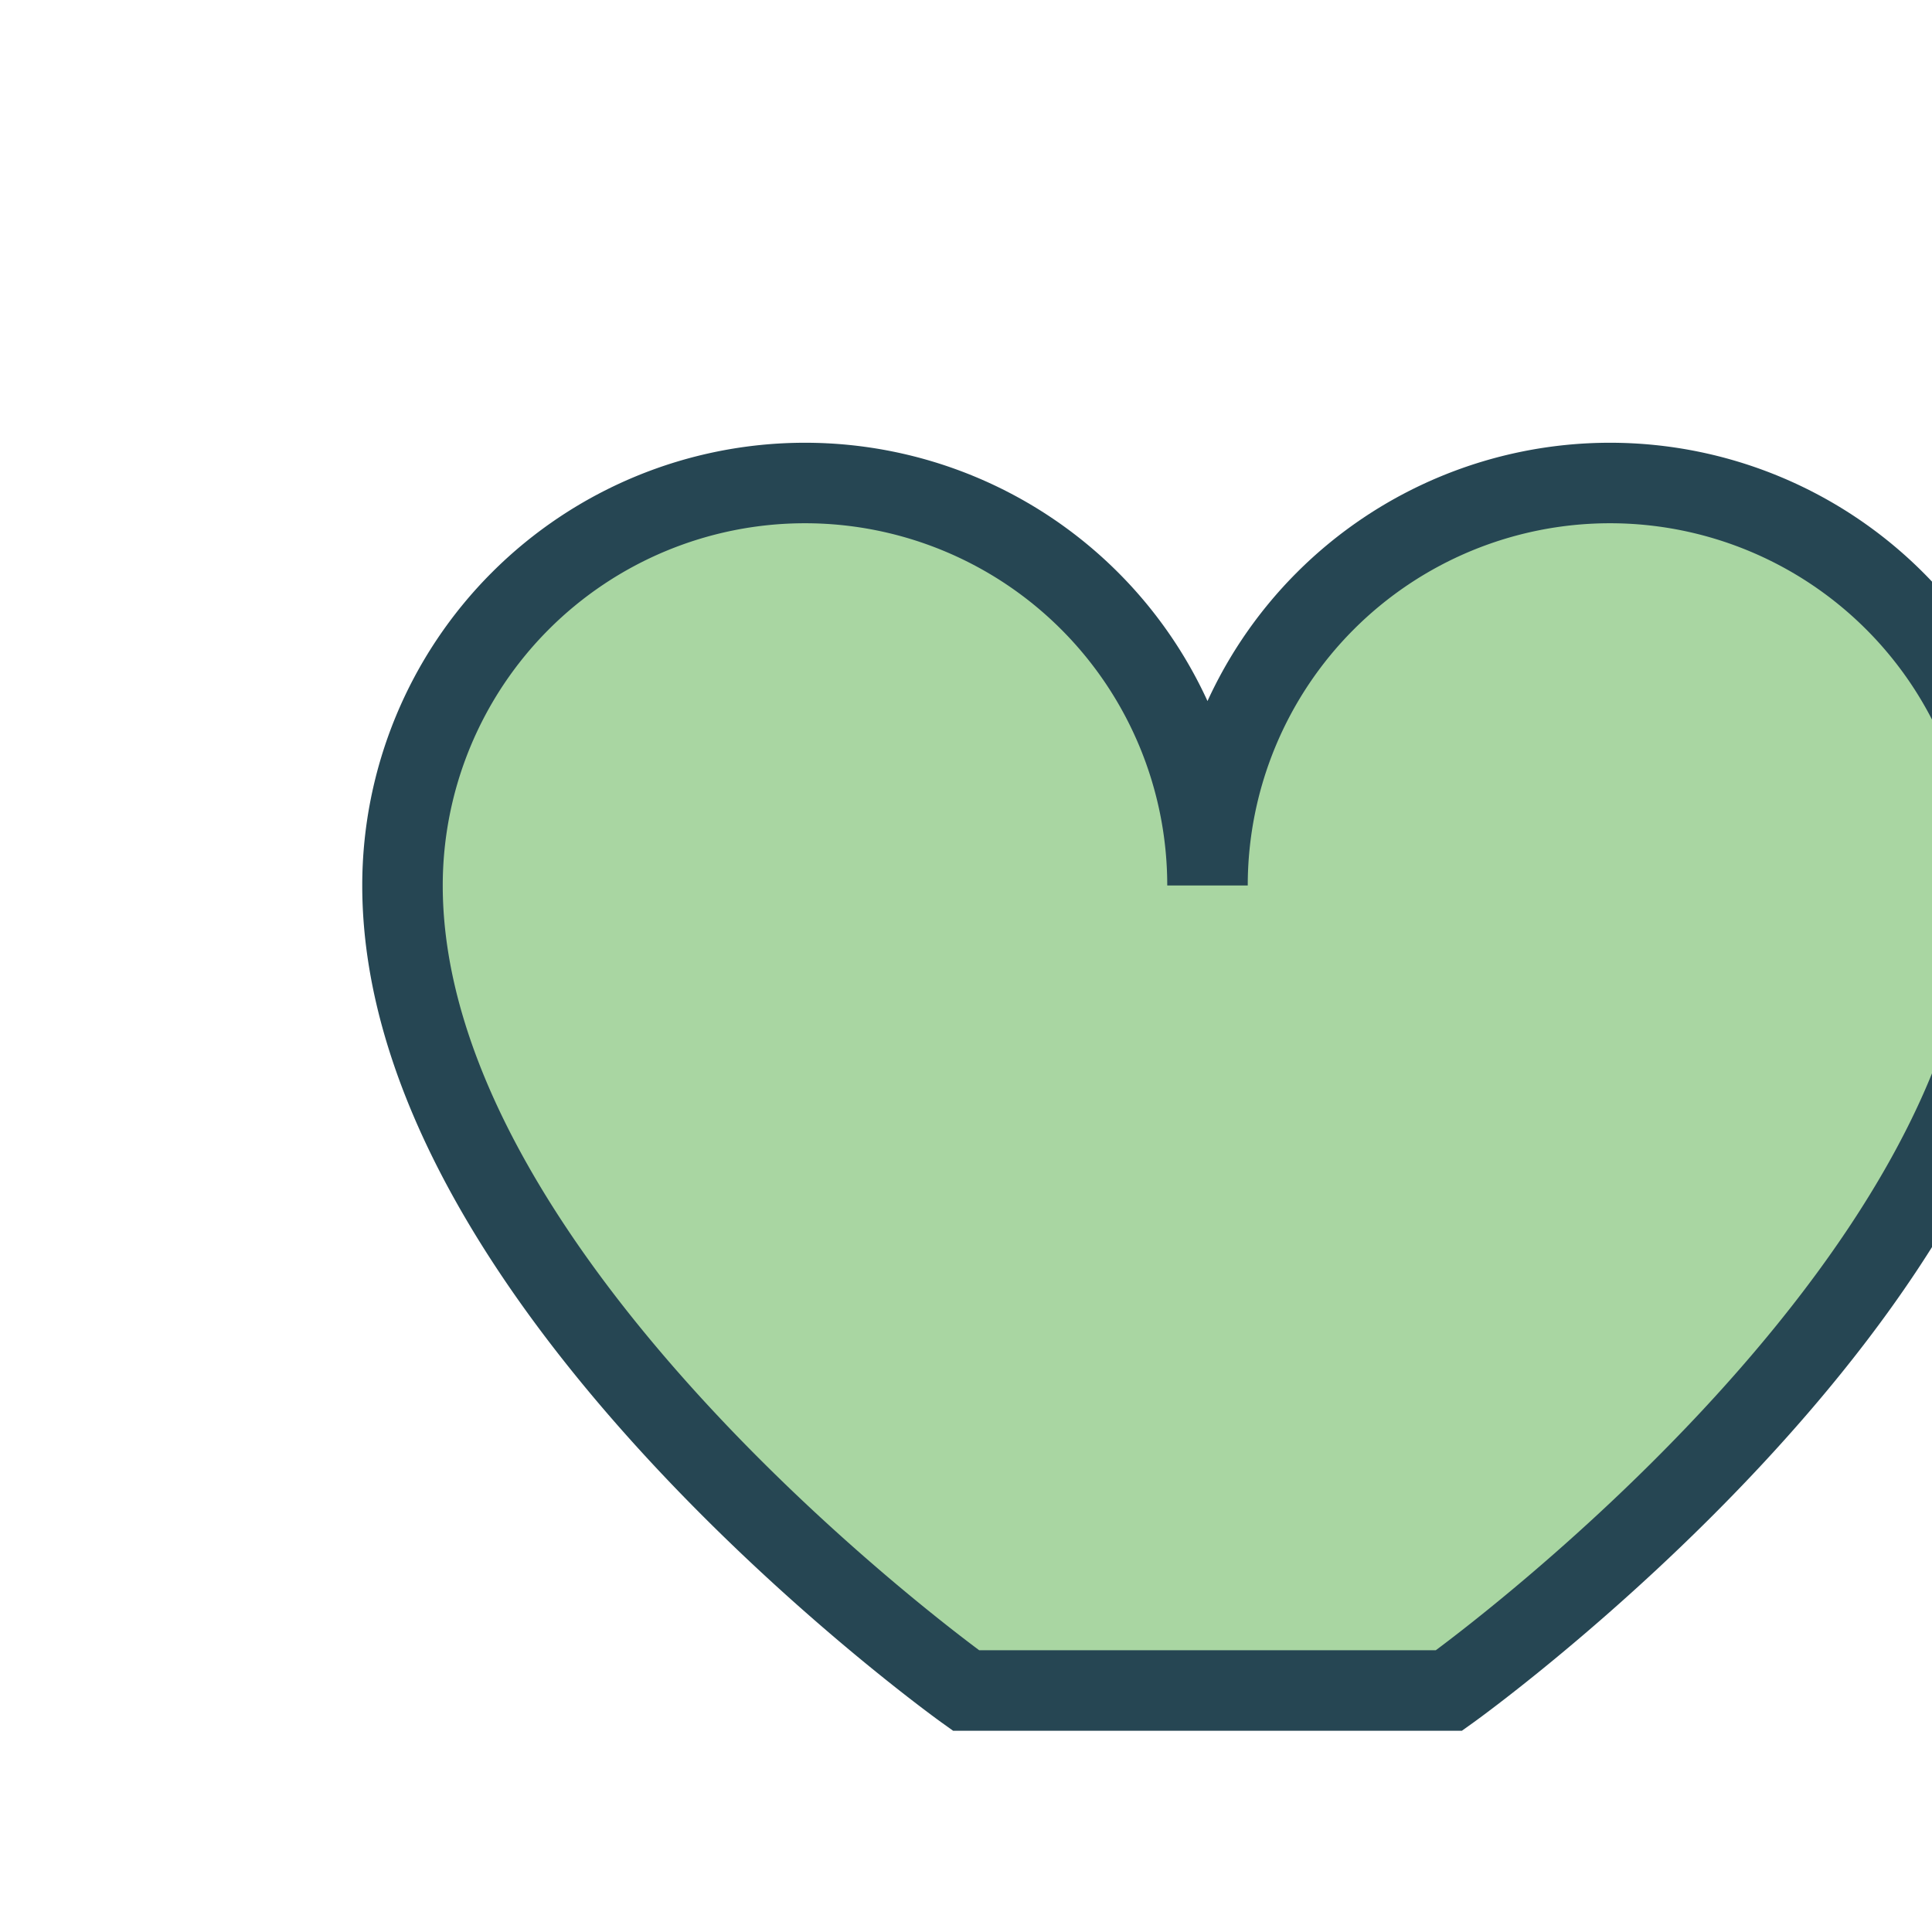
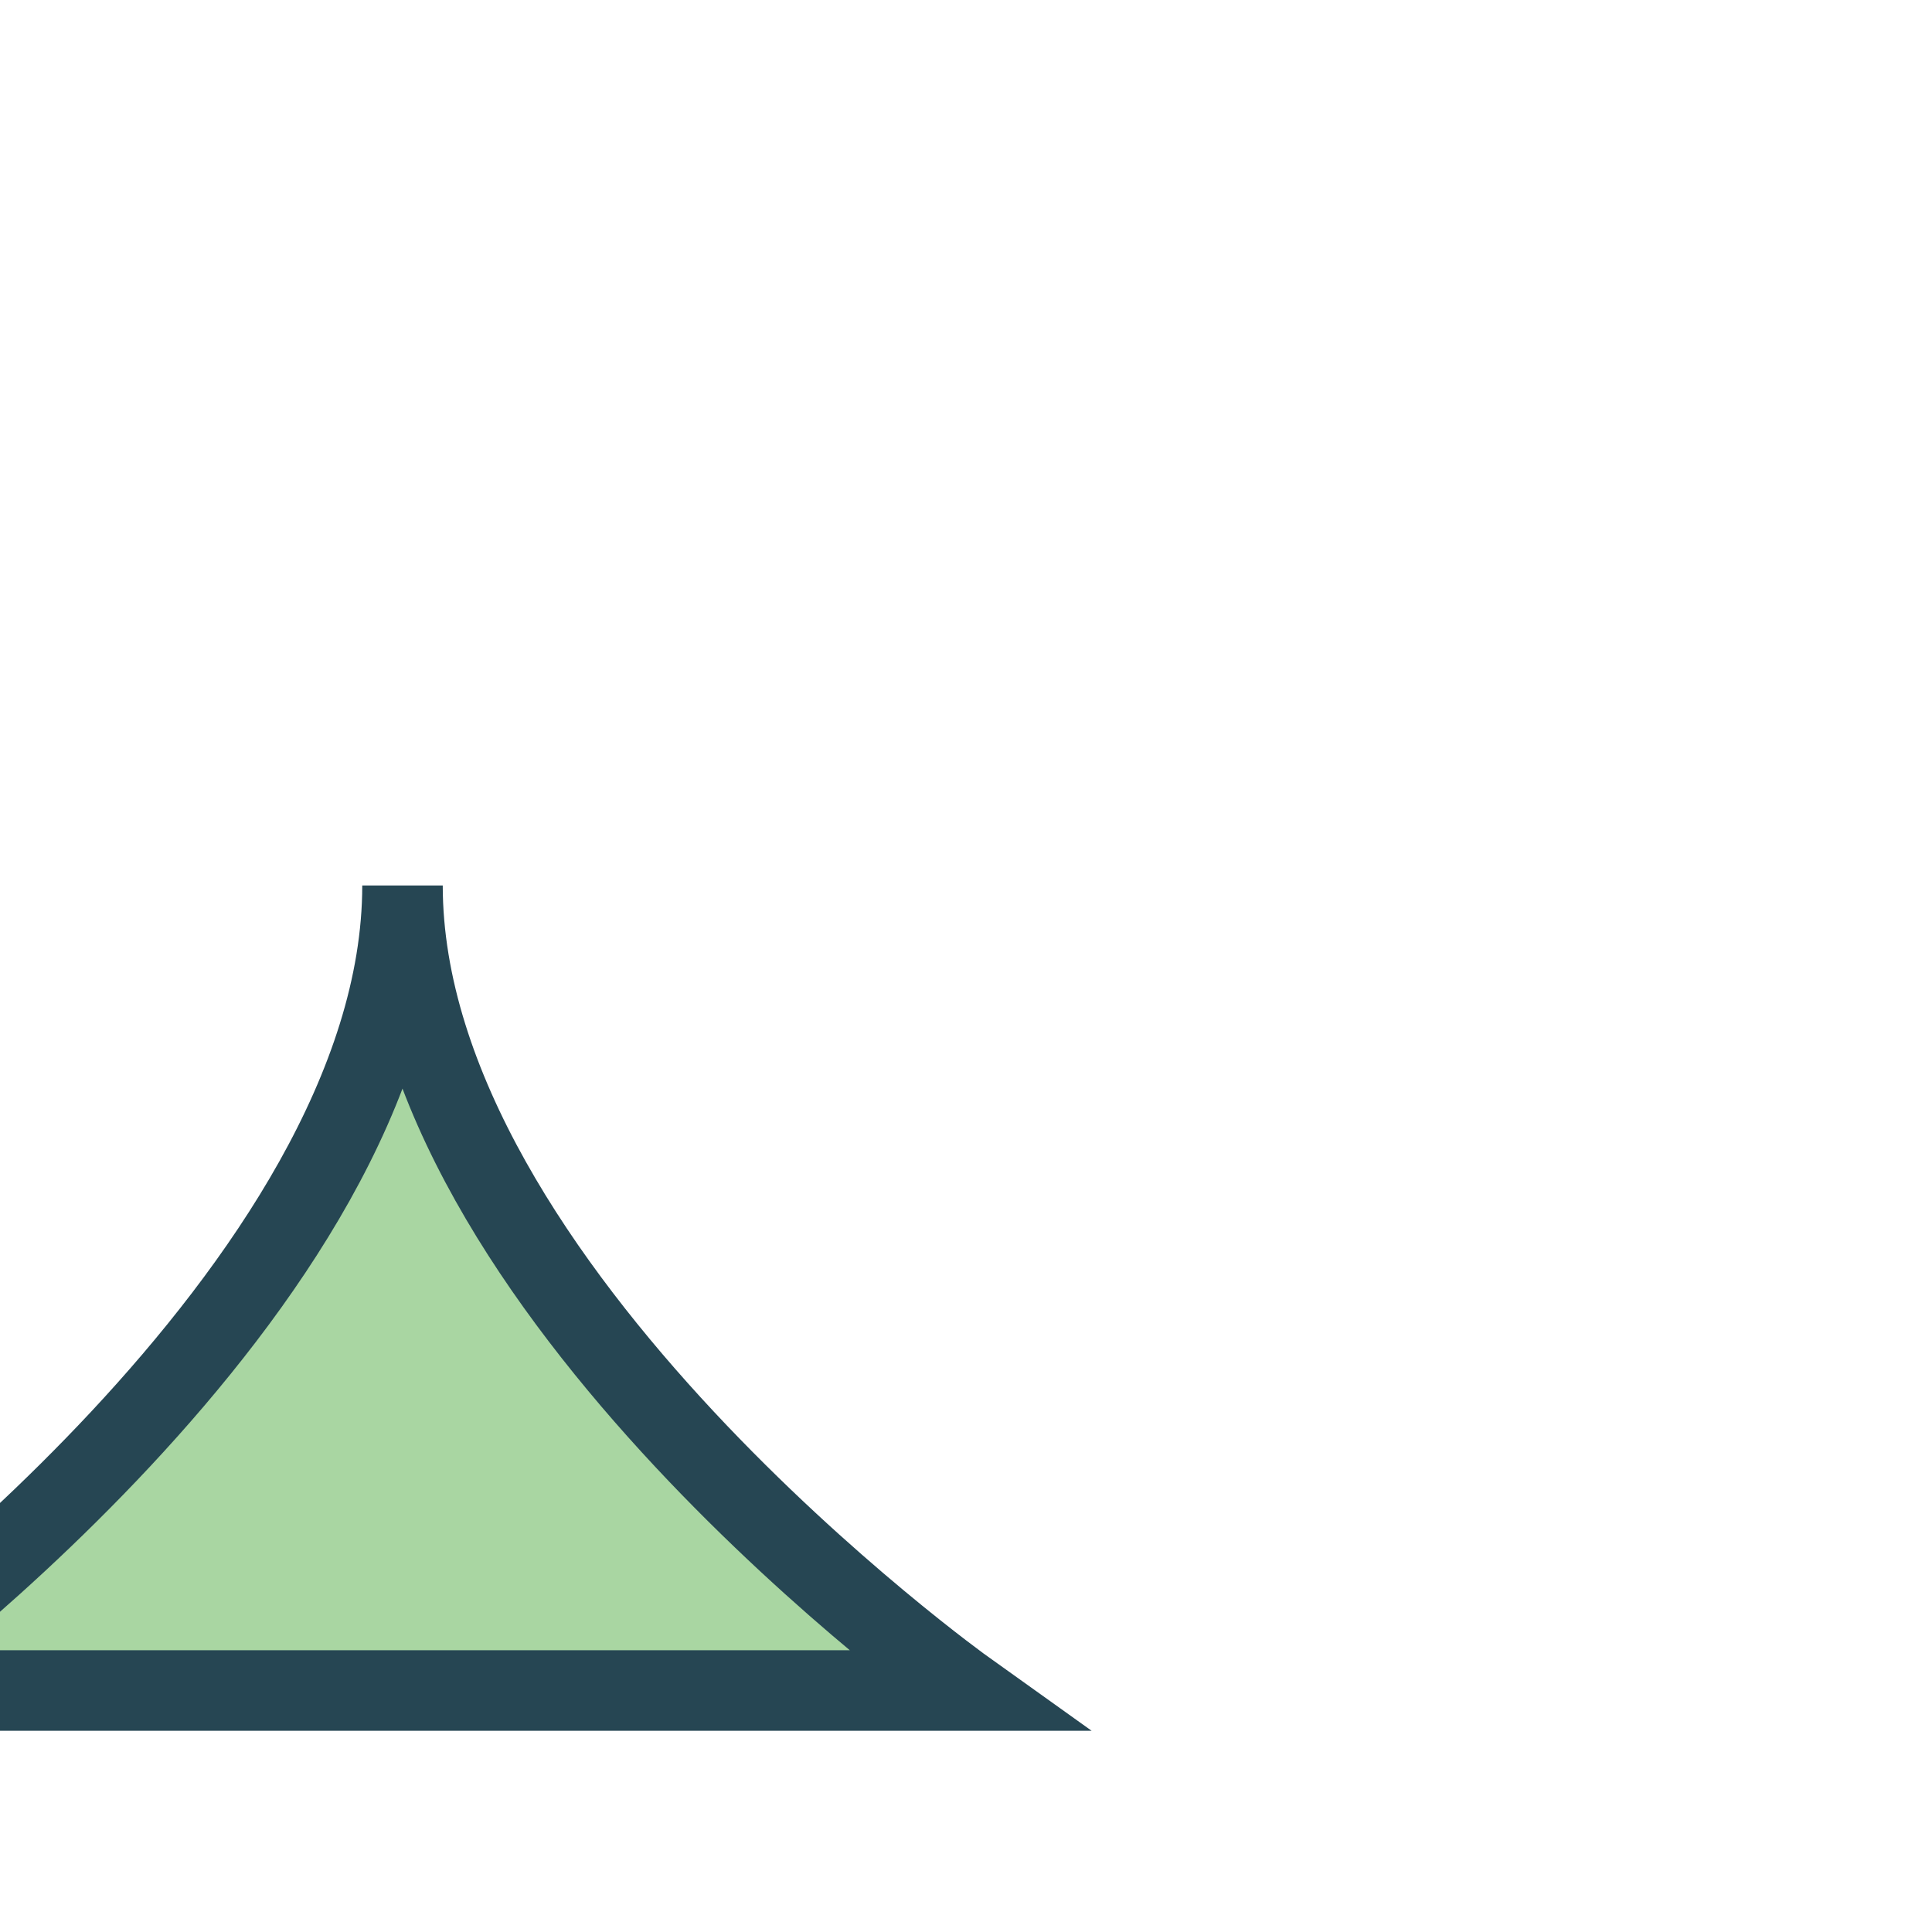
<svg xmlns="http://www.w3.org/2000/svg" width="24" height="24" viewBox="0 0 24 24">
-   <path d="M12 21s-7-5-7-10a5 5 0 0 1 10 0 5 5 0 0 1 10 0c0 5-7 10-7 10z" fill="#A9D6A2" stroke="#264653" stroke-width="1" />
+   <path d="M12 21s-7-5-7-10c0 5-7 10-7 10z" fill="#A9D6A2" stroke="#264653" stroke-width="1" />
</svg>